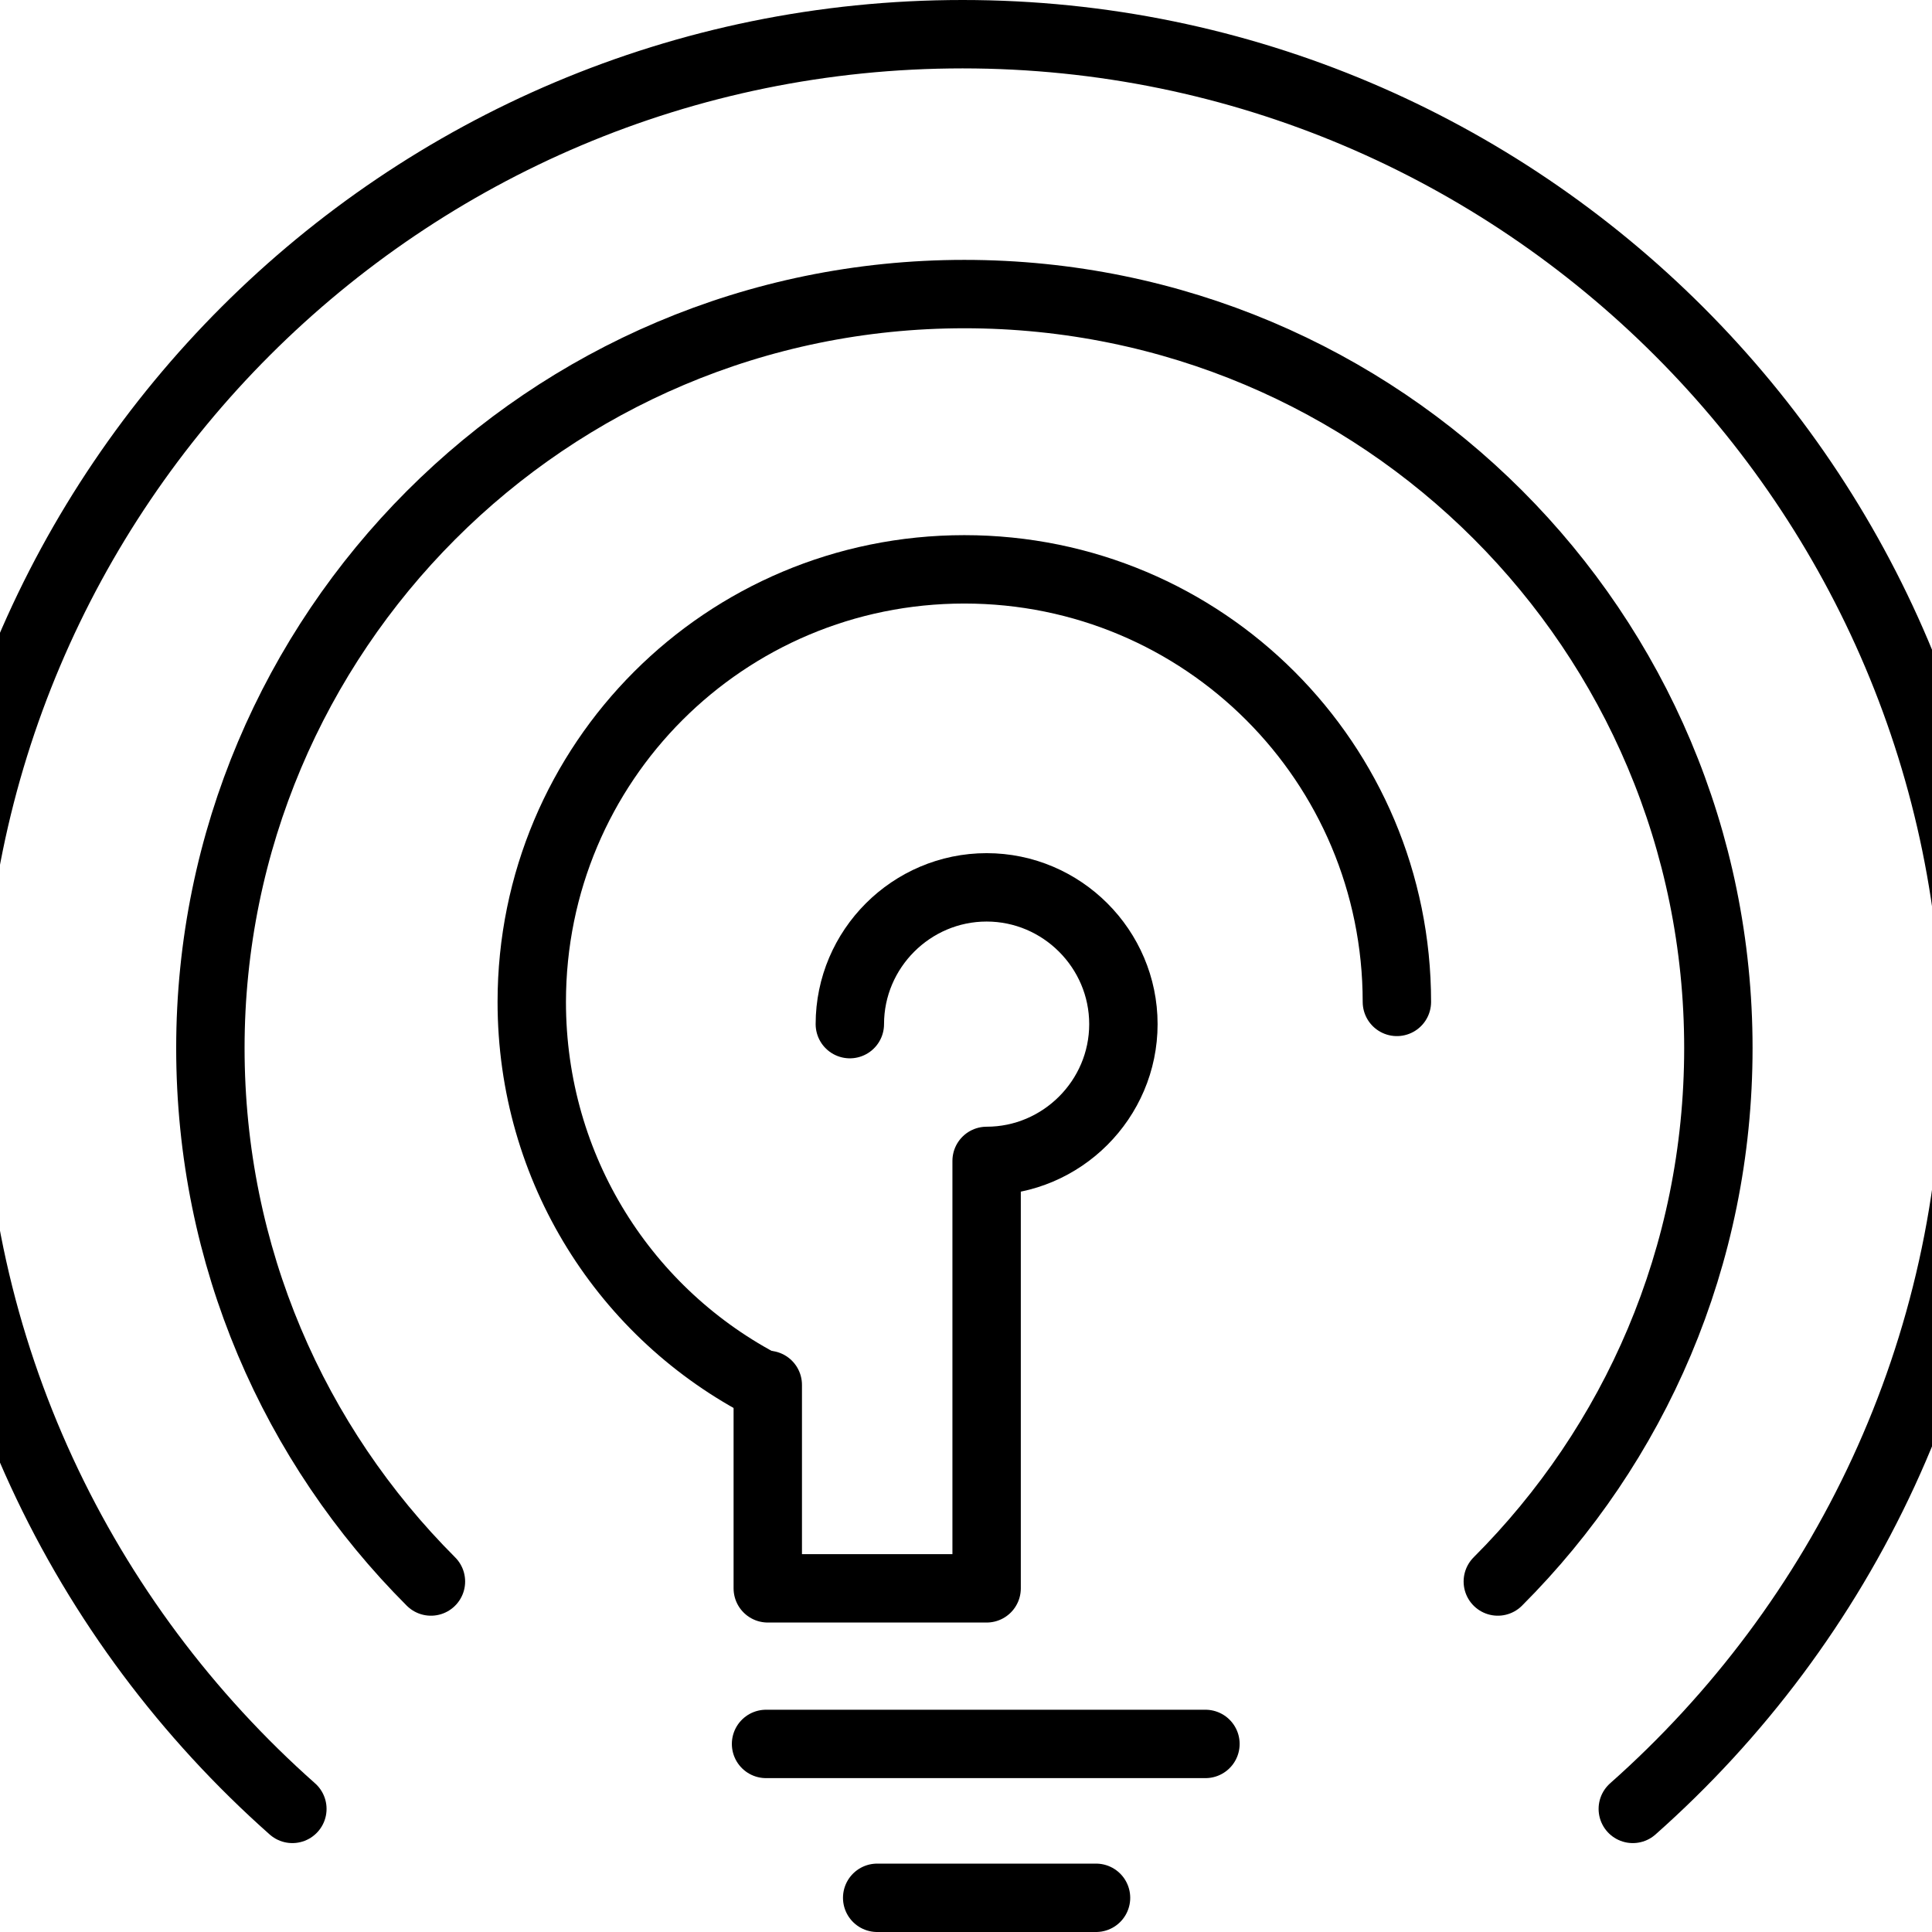
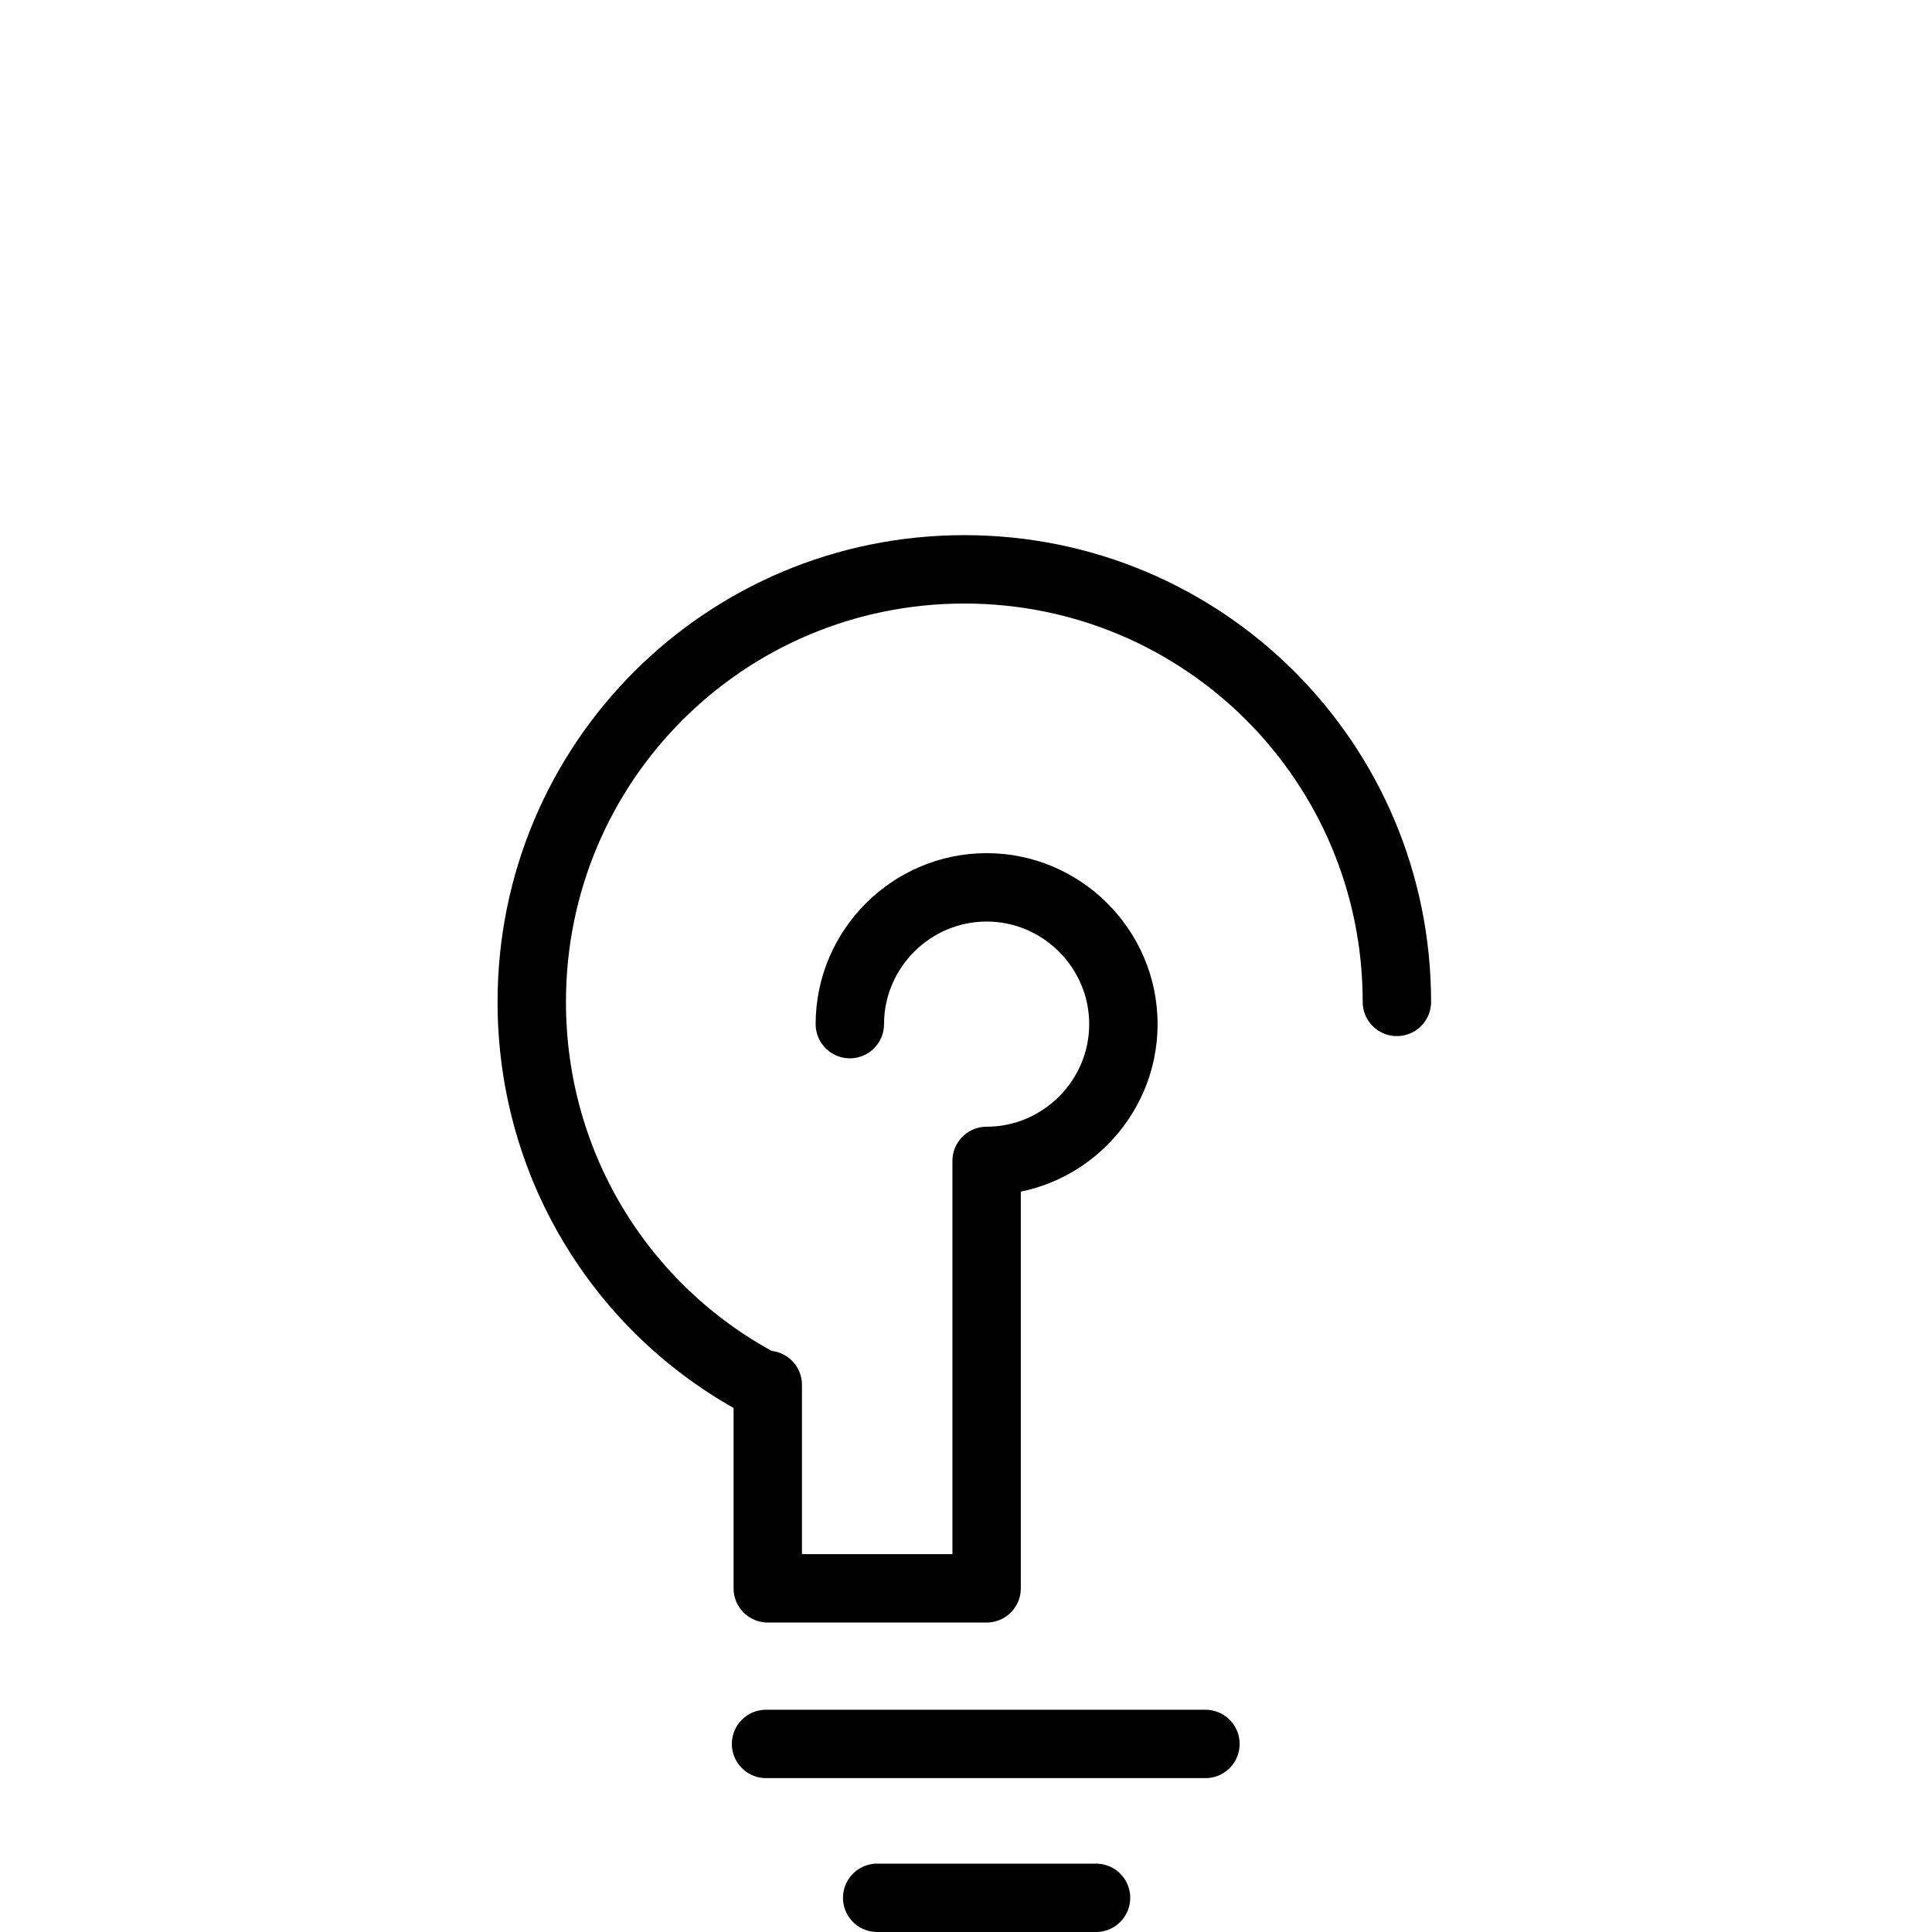
<svg xmlns="http://www.w3.org/2000/svg" preserveAspectRatio="xMidYMid slice" width="150px" height="150px" viewBox="0 0 124 113" fill="none">
  <path d="M50.302 81.1C42.102 76.9 36.602 68.4 36.602 58.6C36.602 44.6 47.902 33.3 61.902 33.3C75.902 33.3 87.202 44.6 87.202 58.6" stroke="black" stroke-width="4" stroke-miterlimit="10" stroke-linecap="round" />
  <path d="M50.305 102H76.005" stroke="black" stroke-width="4" stroke-miterlimit="10" stroke-linecap="round" />
  <path d="M56.805 111H69.605" stroke="black" stroke-width="4" stroke-miterlimit="10" stroke-linecap="round" />
  <path d="M55.206 59.9C55.206 55.5 58.806 51.9 63.206 51.9C67.606 51.9 71.206 55.5 71.206 59.9C71.206 64.3 67.606 67.9 63.206 67.9V92.9H50.406V81" stroke="black" stroke-width="4" stroke-miterlimit="10" stroke-linecap="round" stroke-linejoin="round" />
-   <path d="M30.705 92.5C22.705 84.5 17.805 73.5 17.805 61.3C17.805 37 37.505 17.2 61.905 17.2C86.305 17.2 106.005 36.9 106.005 61.3C106.005 73.5 101.105 84.5 93.105 92.5" stroke="black" stroke-width="4" stroke-miterlimit="10" stroke-linecap="round" />
-   <path d="M22.6 105.8C10.3 94.9 2.5 79 2.5 61.3C2.5 28.5 29.1 2 61.8 2C94.5 2 121.1 28.6 121.1 61.3C121.1 79 113.3 94.9 101 105.8" stroke="black" stroke-width="4" stroke-miterlimit="10" stroke-linecap="round" />
</svg>